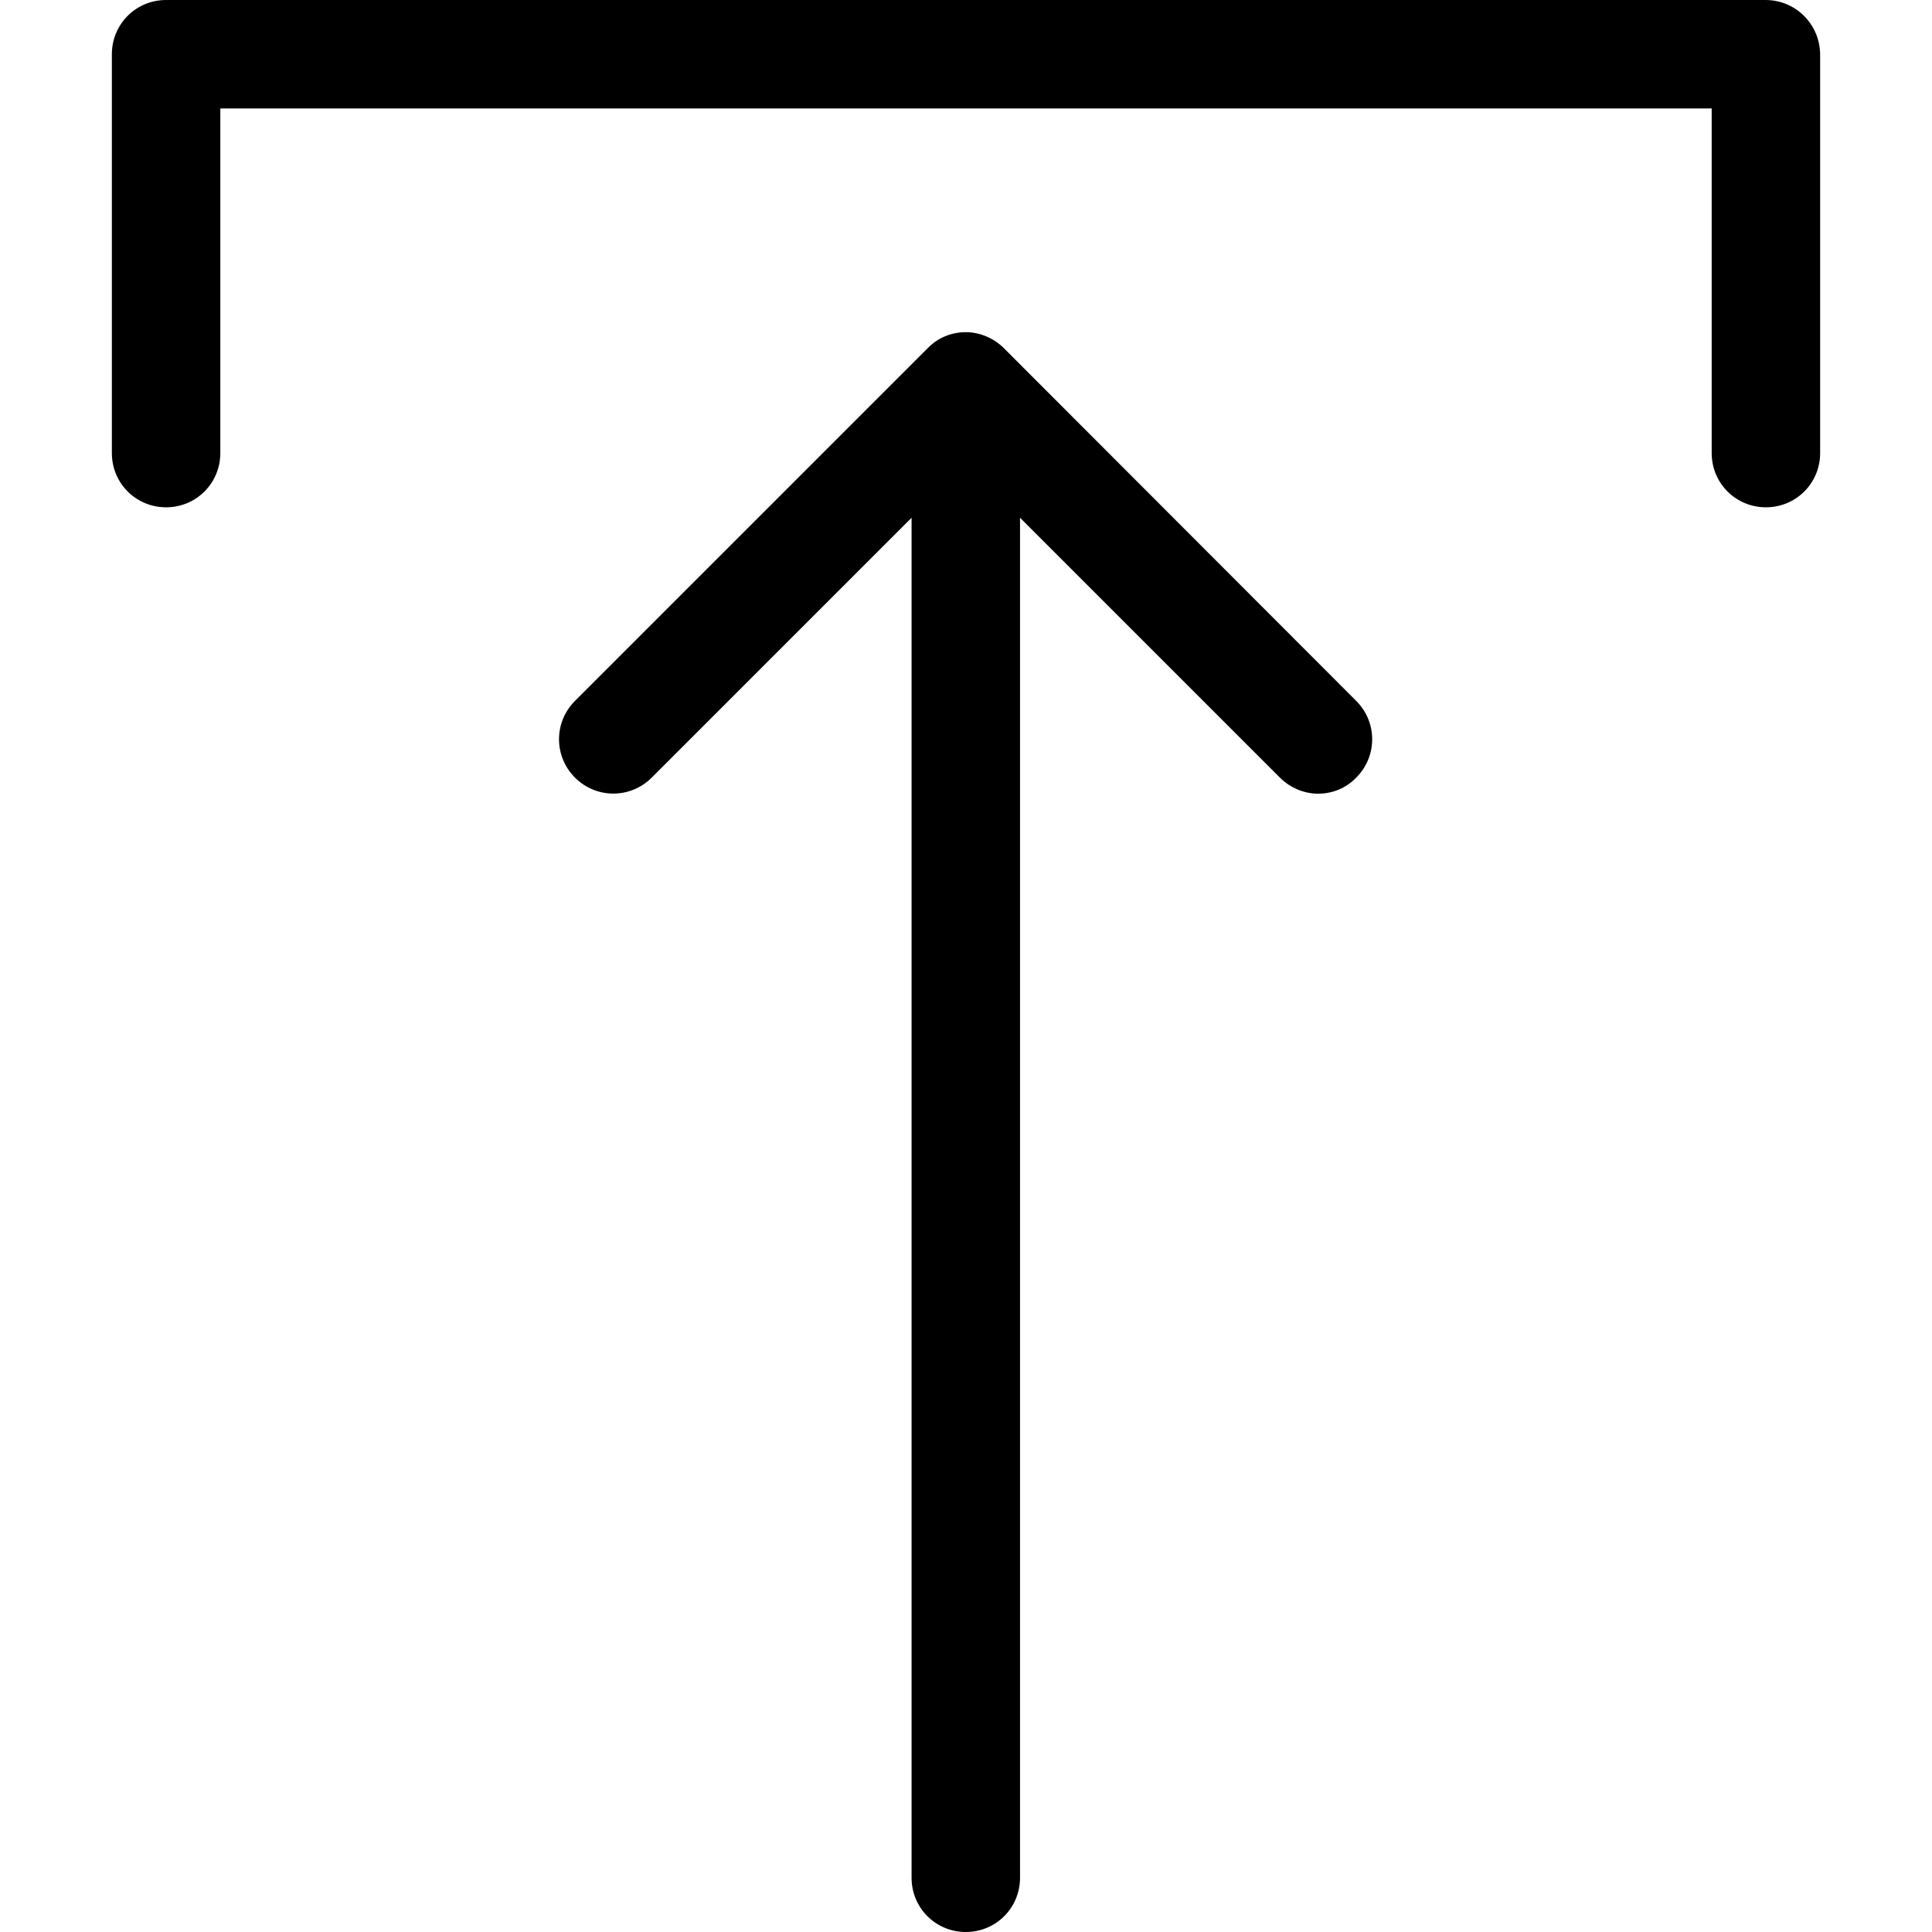
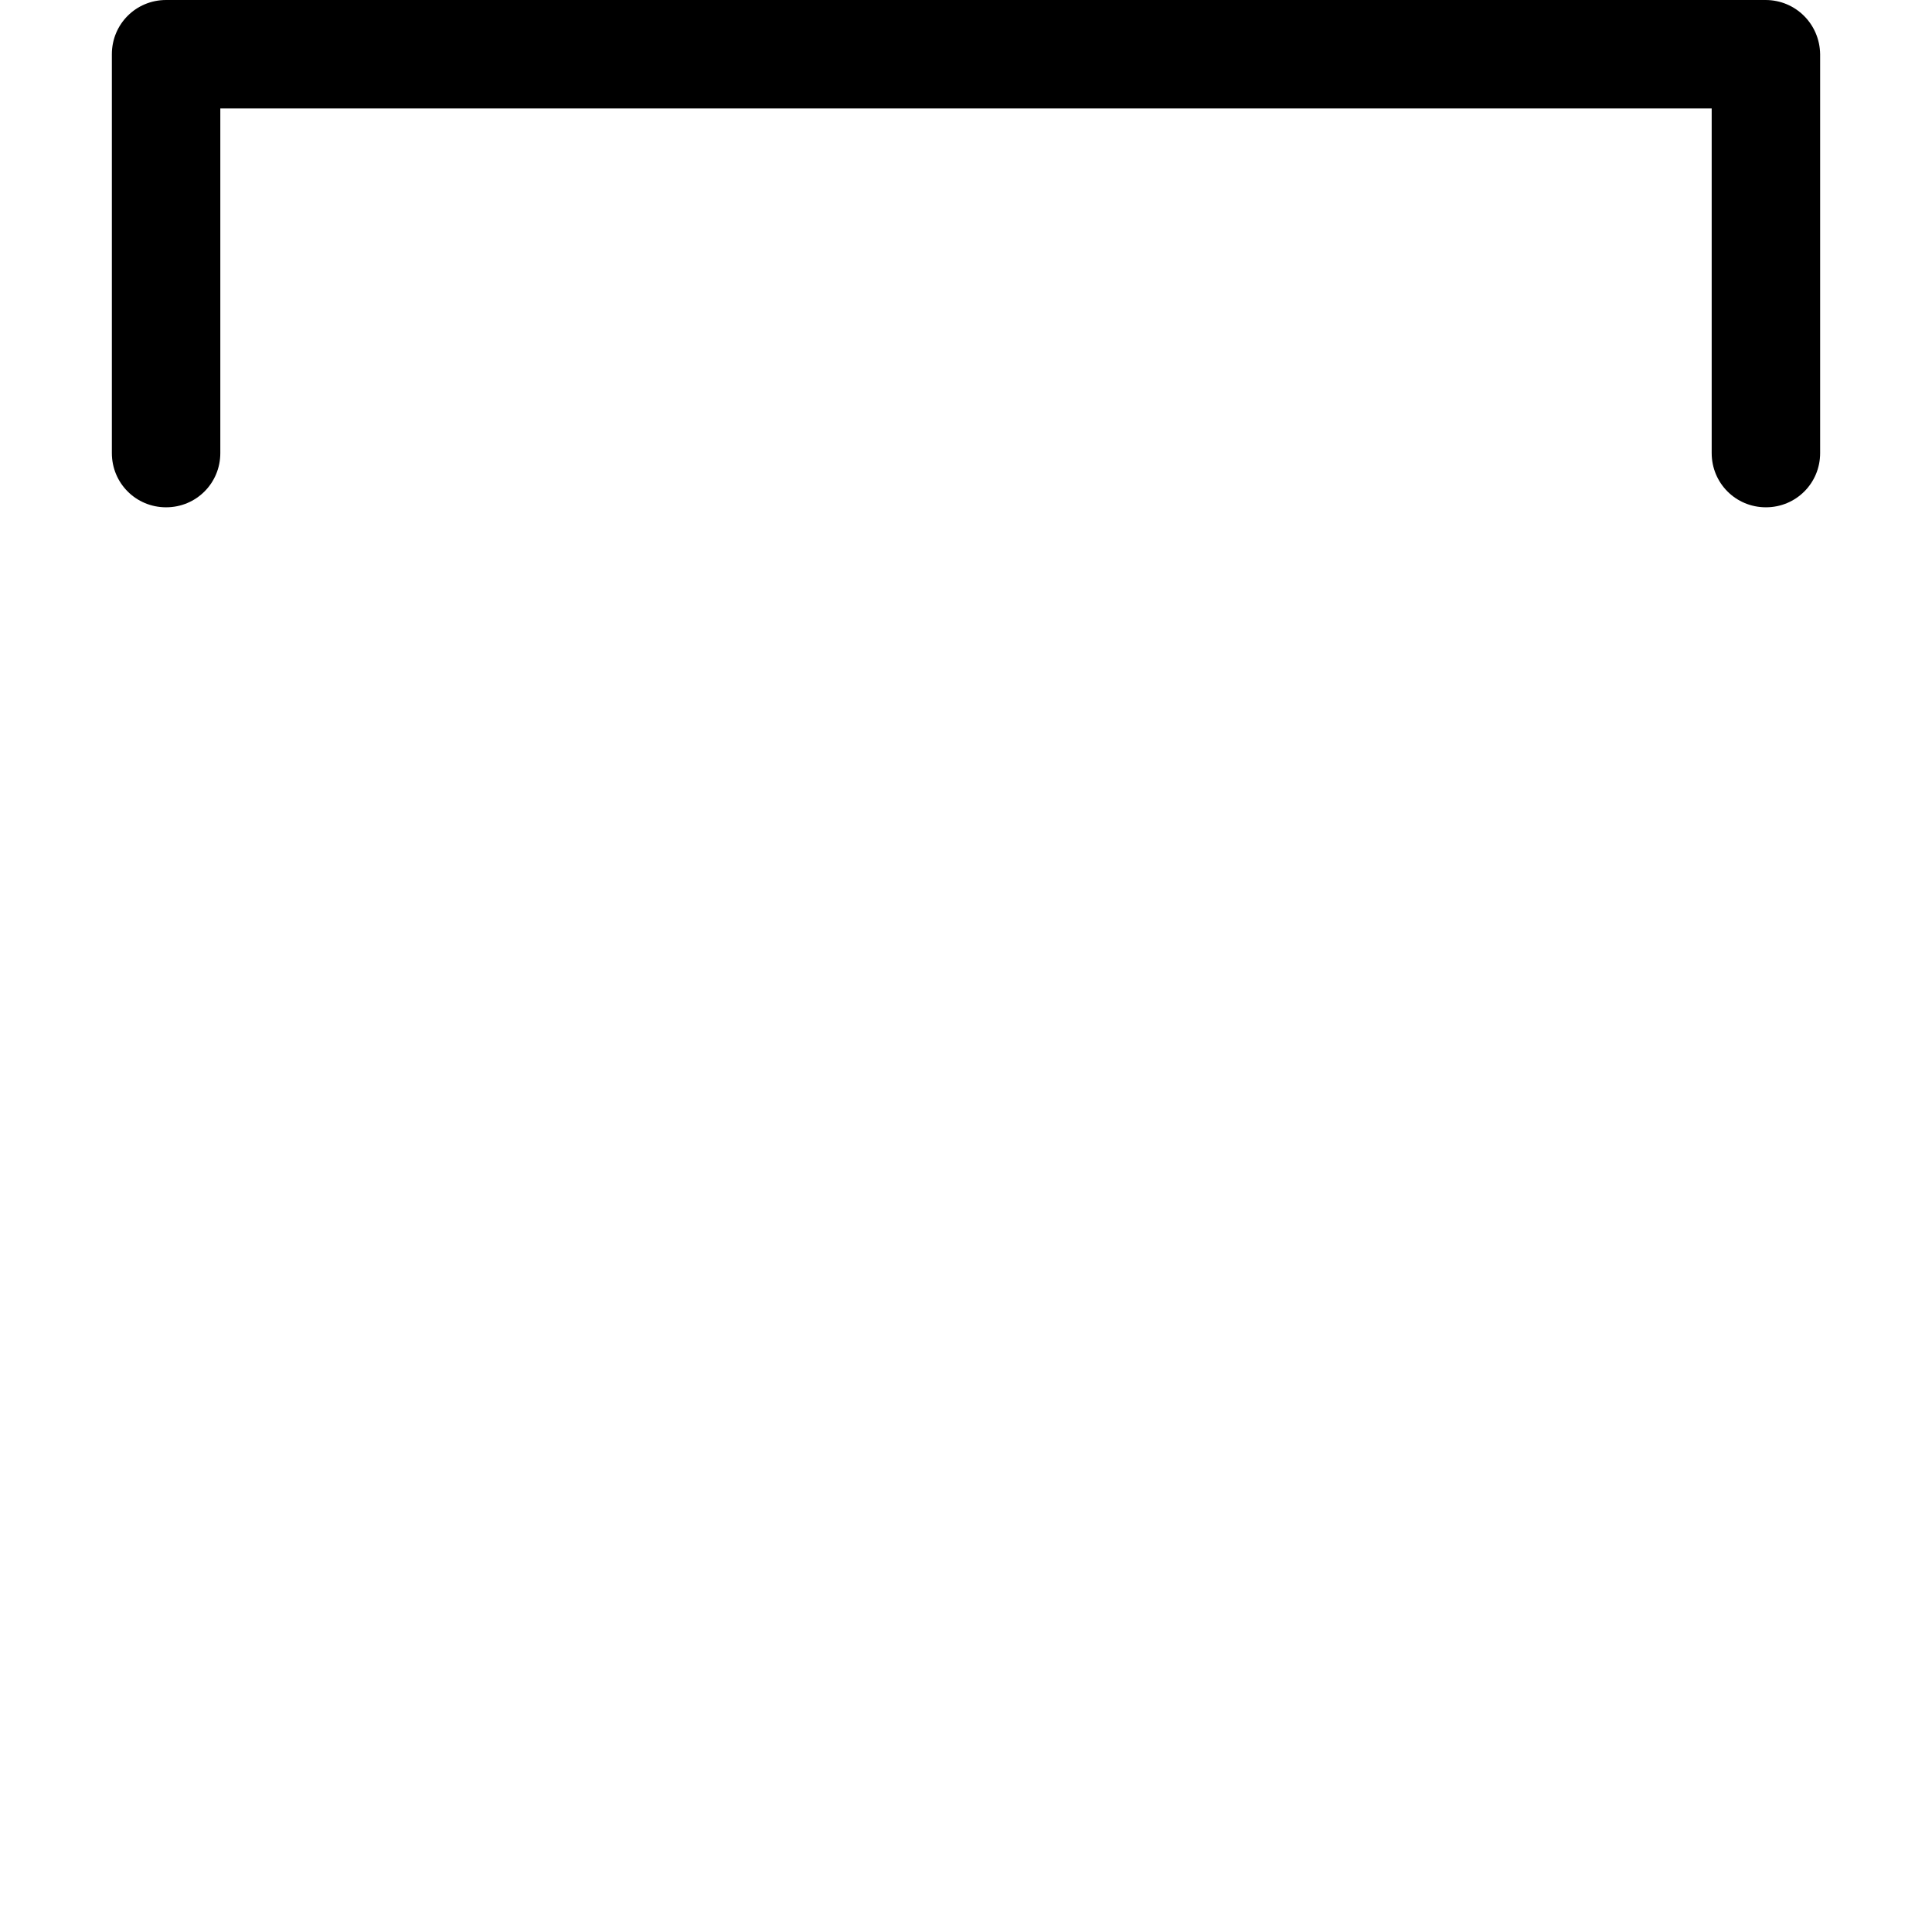
<svg xmlns="http://www.w3.org/2000/svg" version="1.1" id="Capa_1" x="0px" y="0px" viewBox="0 0 481 481" style="enable-background:new 0 0 481 481;" xml:space="preserve">
  <g>
    <g>
-       <path d="M249.95,86.7c-2.5-2.5-6-4-9.5-4c-3.6,0-7,1.4-9.5,4l-87.8,87.8c-5.3,5.3-5.3,13.8,0,19.1s13.8,5.3,19.1,0l64.7-64.7    v338.6c0,7.5,6,13.5,13.5,13.5s13.5-6,13.5-13.5V128.9l64.7,64.7c2.6,2.6,6.1,4,9.5,4c3.5,0,6.9-1.3,9.5-4    c5.3-5.3,5.3-13.8,0-19.1L249.95,86.7z" />
      <path d="M439.55,0H41.35c-7.5,0-13.5,6-13.5,13.5v99.3c0,7.5,6,13.5,13.5,13.5s13.5-6,13.5-13.5V27h371.3v85.8    c0,7.5,6,13.5,13.5,13.5s13.5-6,13.5-13.5V13.5C453.05,6,447.05,0,439.55,0z" />
    </g>
  </g>
  <g>
</g>
  <g>
</g>
  <g>
</g>
  <g>
</g>
  <g>
</g>
  <g>
</g>
  <g>
</g>
  <g>
</g>
  <g>
</g>
  <g>
</g>
  <g>
</g>
  <g>
</g>
  <g>
</g>
  <g>
</g>
  <g>
</g>
</svg>